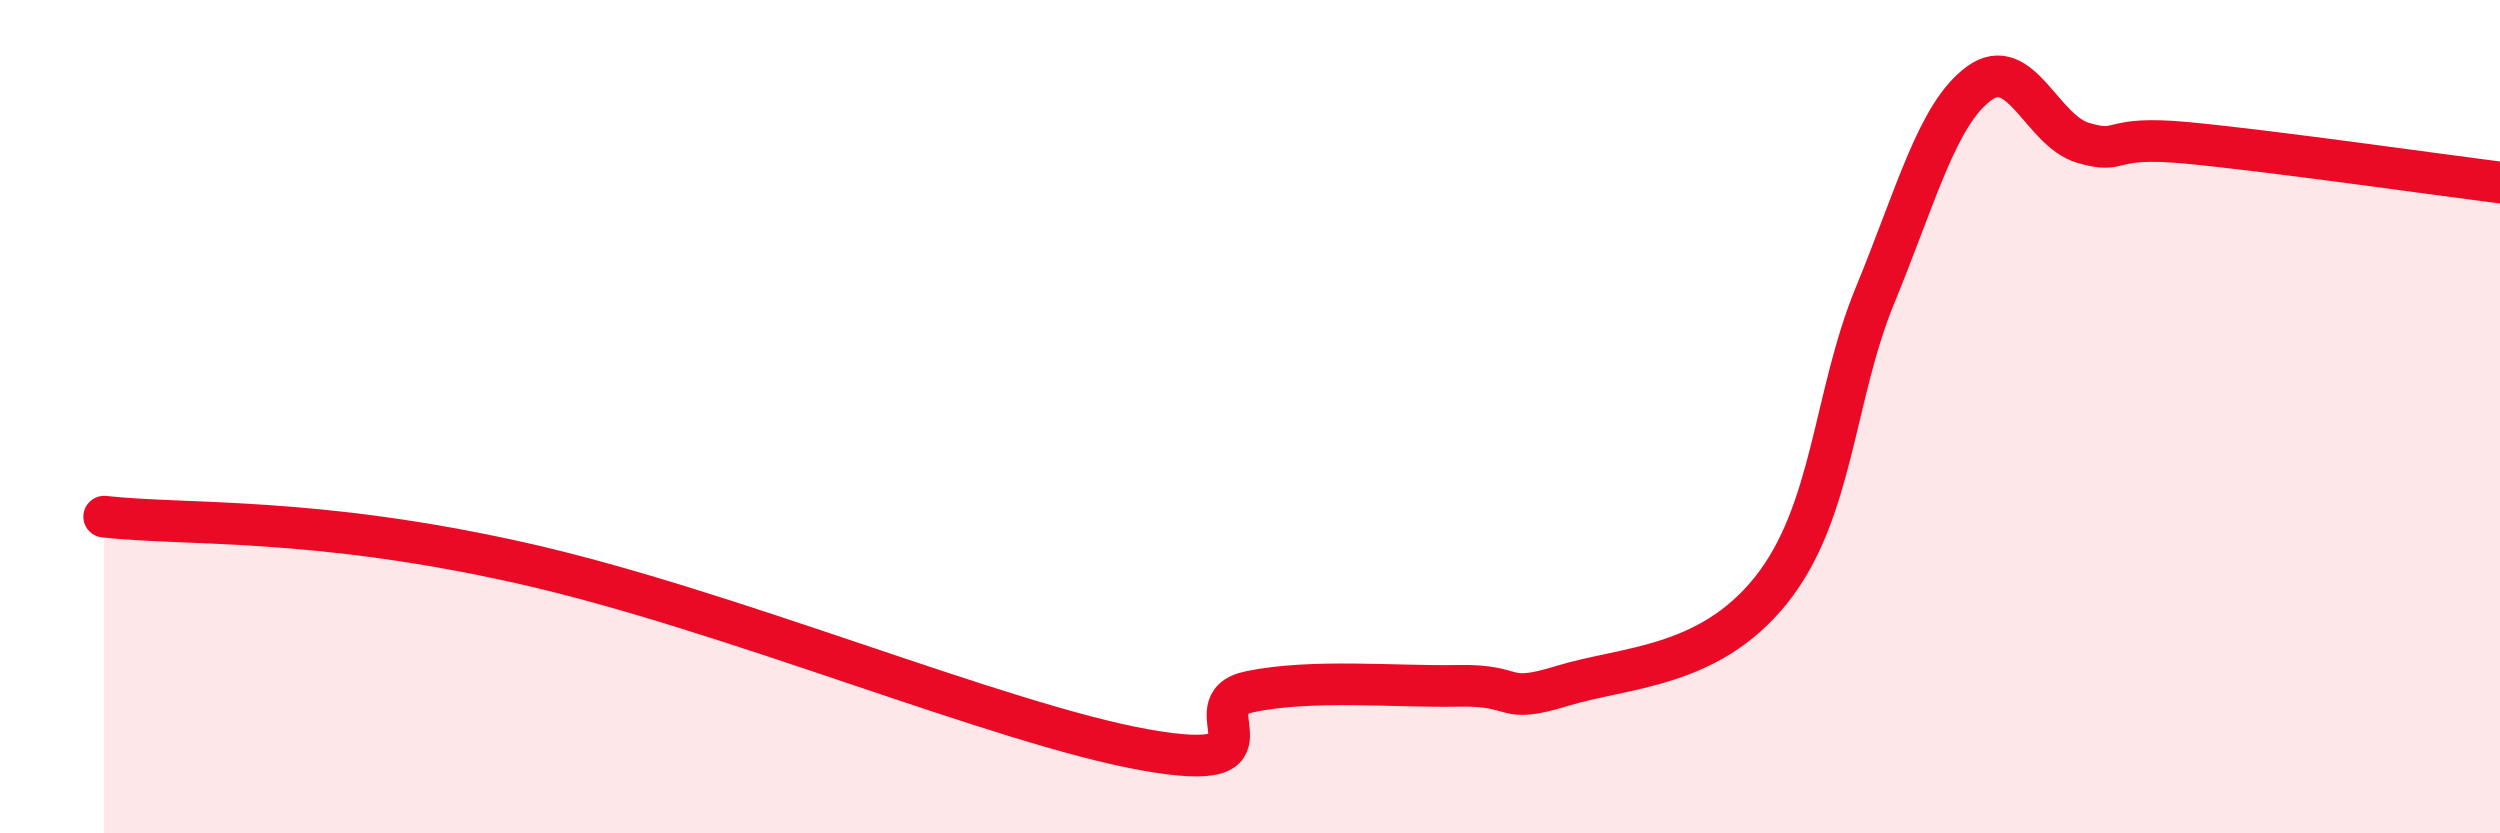
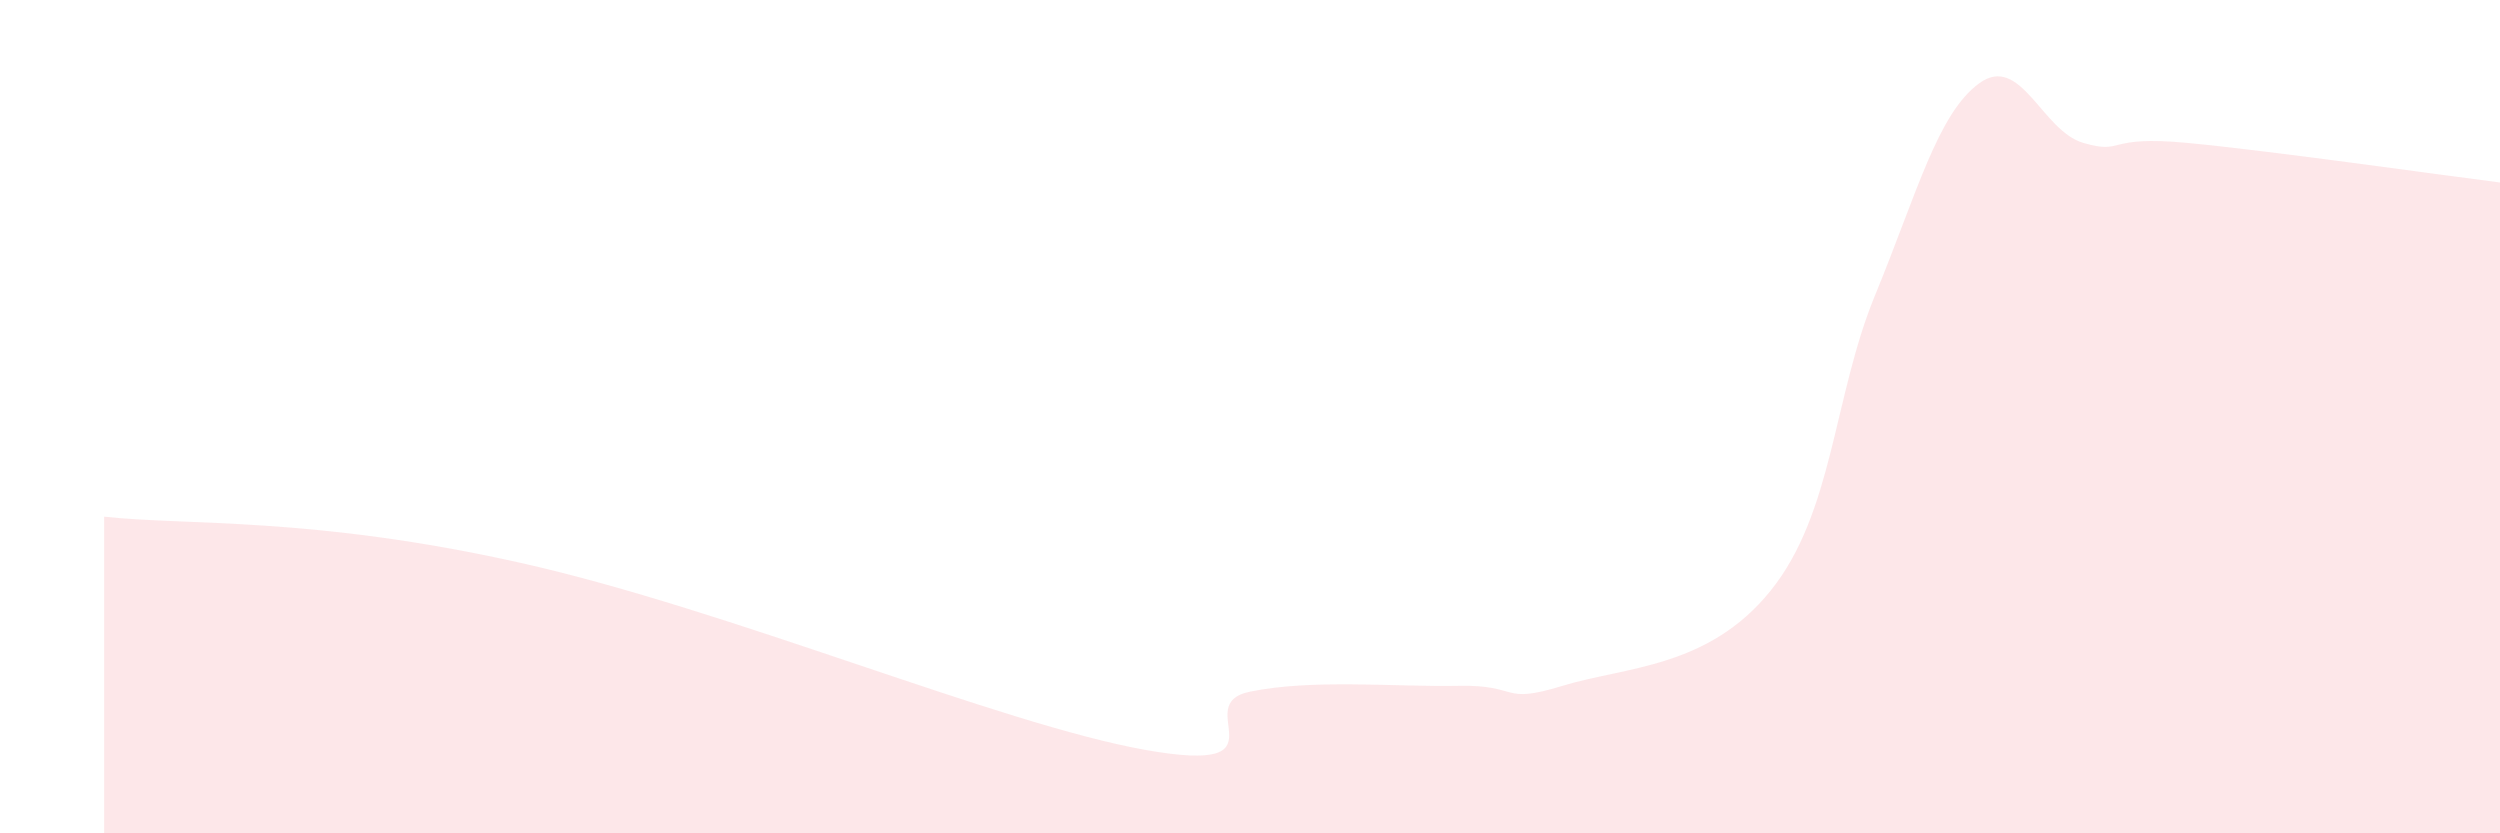
<svg xmlns="http://www.w3.org/2000/svg" width="60" height="20" viewBox="0 0 60 20">
  <path d="M 2.5,12.4 C 4.5,12.62 7.5,12.39 12.5,13.51 C 17.5,14.63 24,17.38 27.5,18 C 31,18.62 28.5,16.91 30,16.6 C 31.5,16.29 33.5,16.49 35,16.46 C 36.5,16.43 36,16.92 37.5,16.46 C 39,16 41,16.04 42.5,14.17 C 44,12.3 44,9.52 45,7.09 C 46,4.66 46.5,2.73 47.5,2 C 48.5,1.27 49,3.14 50,3.43 C 51,3.72 50.5,3.24 52.5,3.43 C 54.5,3.62 58.5,4.19 60,4.38L60 20L2.5 20Z" fill="#EB0A25" opacity="0.1" stroke-linecap="round" stroke-linejoin="round" />
-   <path d="M 2.5,12.4 C 4.5,12.62 7.5,12.39 12.5,13.51 C 17.5,14.63 24,17.38 27.5,18 C 31,18.62 28.5,16.91 30,16.6 C 31.5,16.29 33.5,16.49 35,16.46 C 36.5,16.43 36,16.92 37.5,16.46 C 39,16 41,16.04 42.5,14.17 C 44,12.3 44,9.52 45,7.09 C 46,4.66 46.5,2.73 47.5,2 C 48.5,1.27 49,3.14 50,3.43 C 51,3.72 50.5,3.24 52.5,3.43 C 54.5,3.62 58.5,4.19 60,4.38" stroke="#EB0A25" stroke-width="1" fill="none" stroke-linecap="round" stroke-linejoin="round" />
</svg>